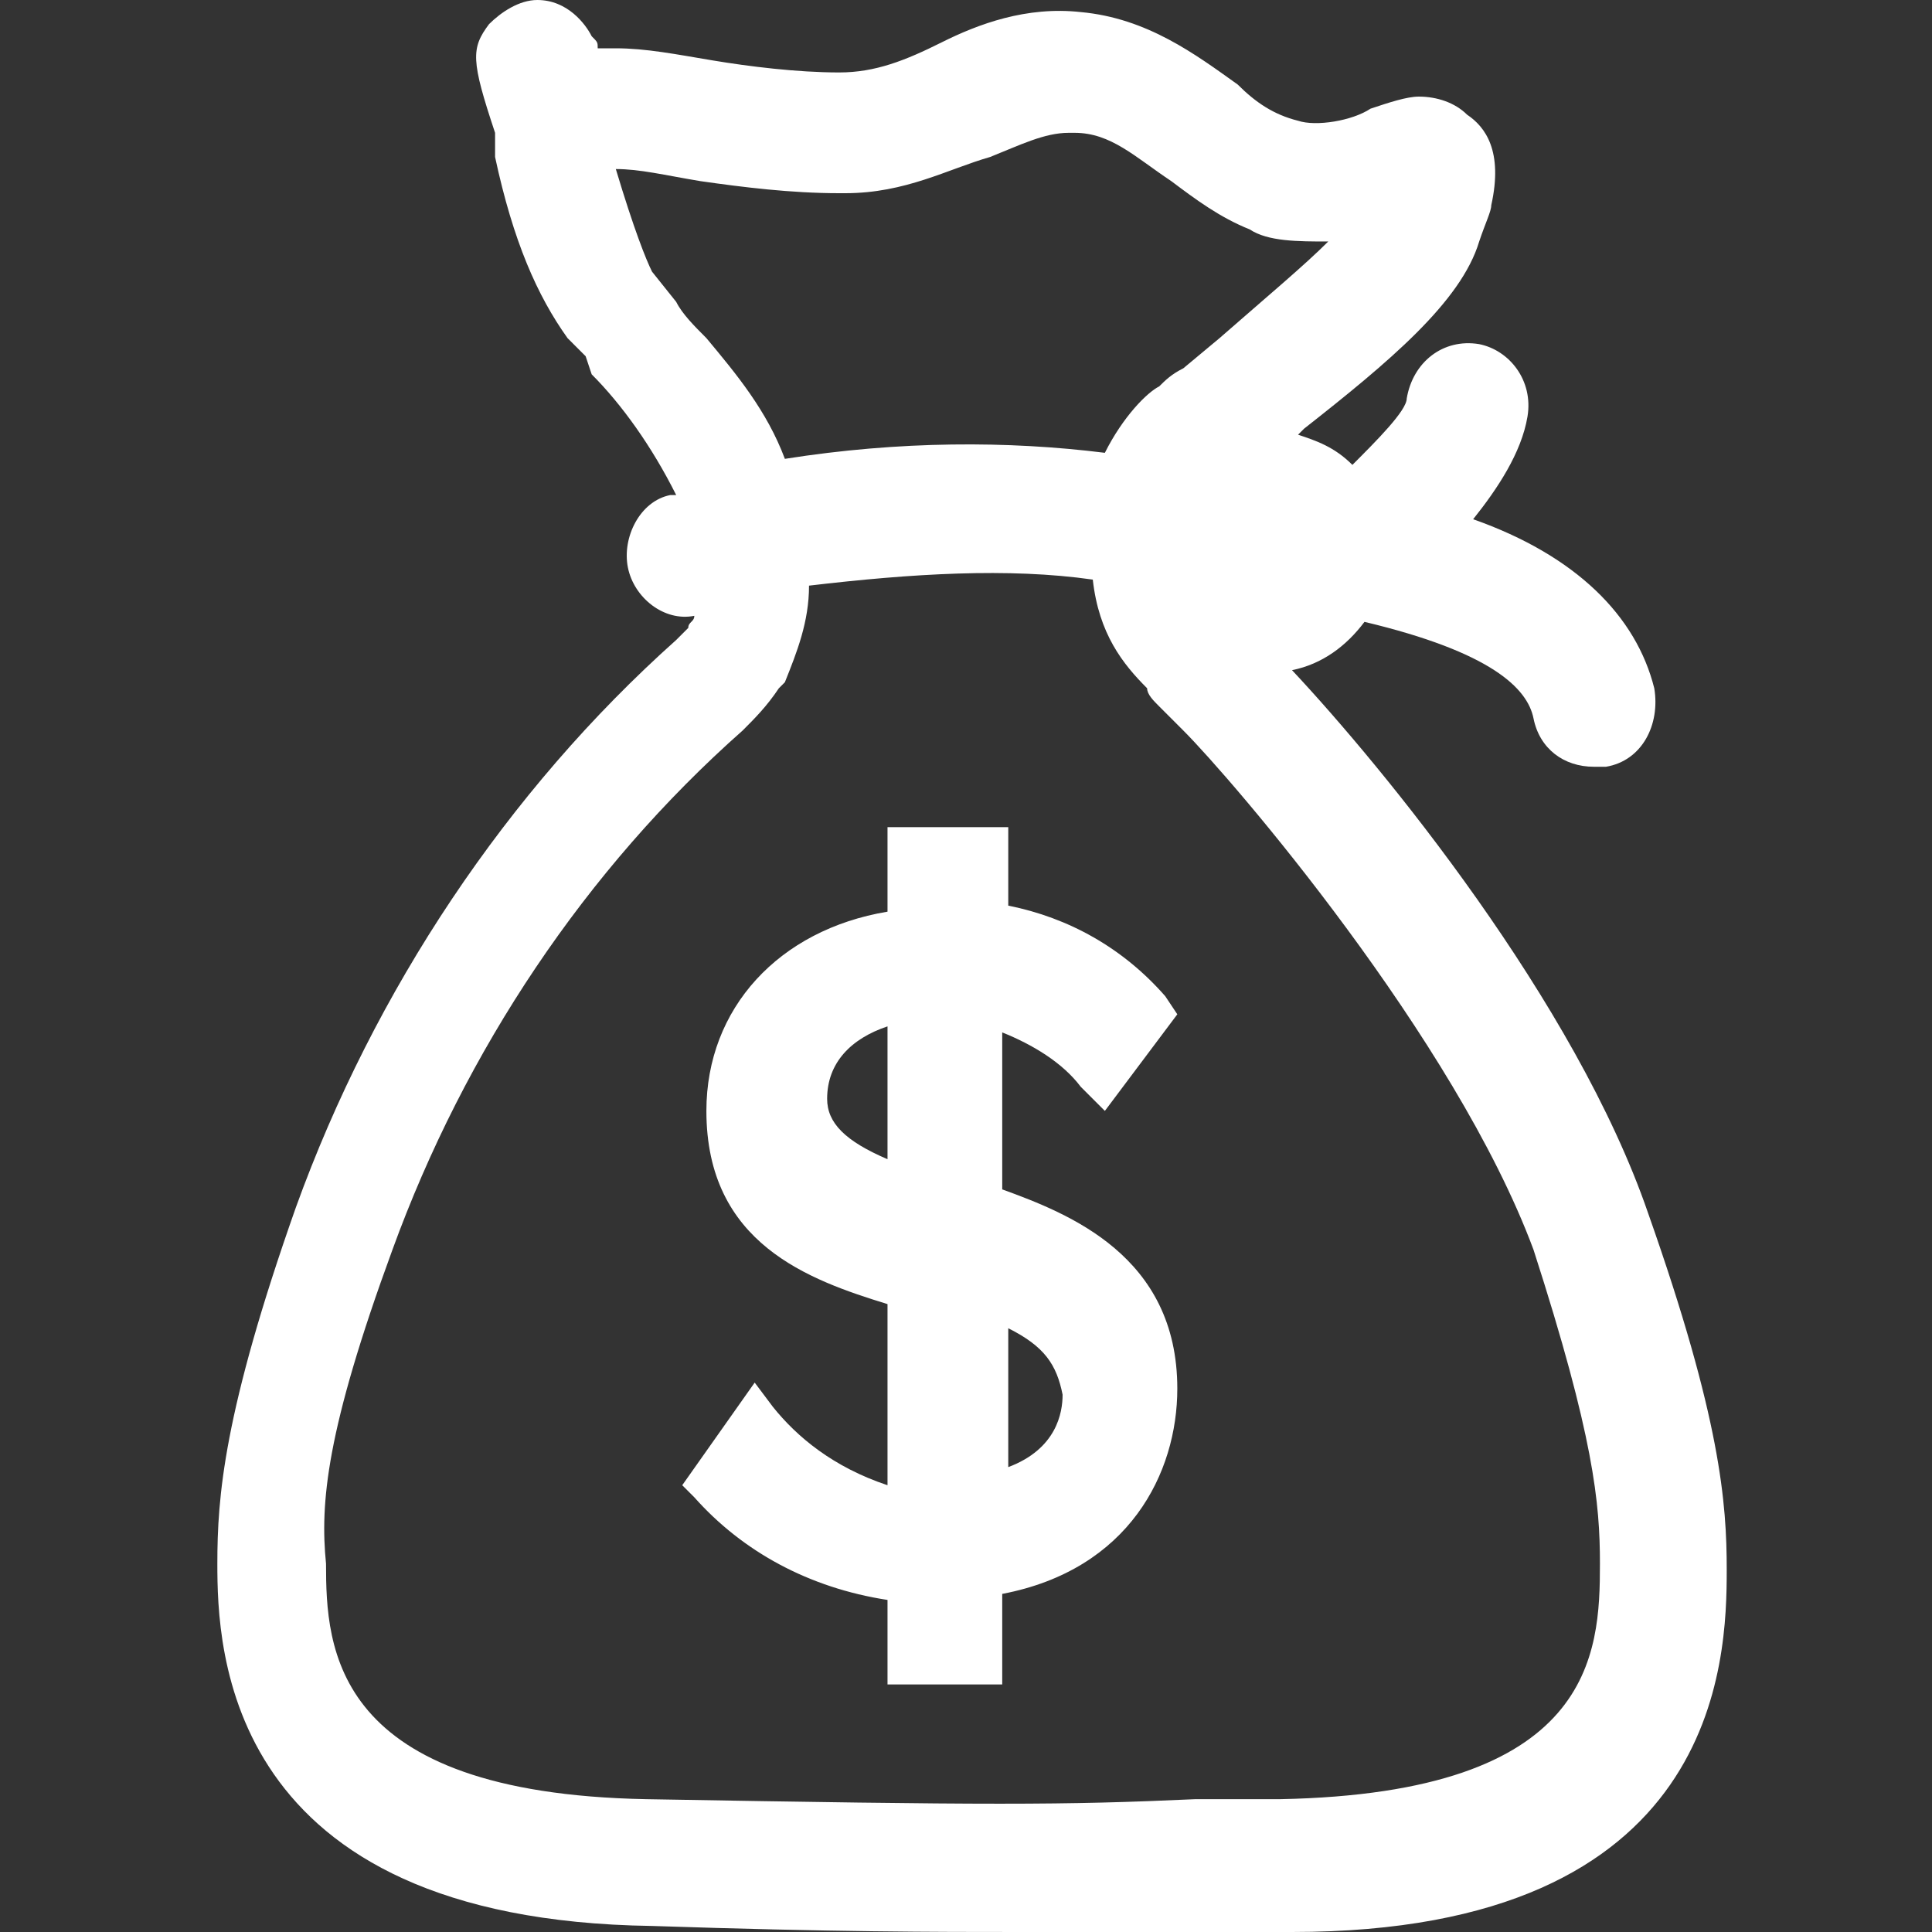
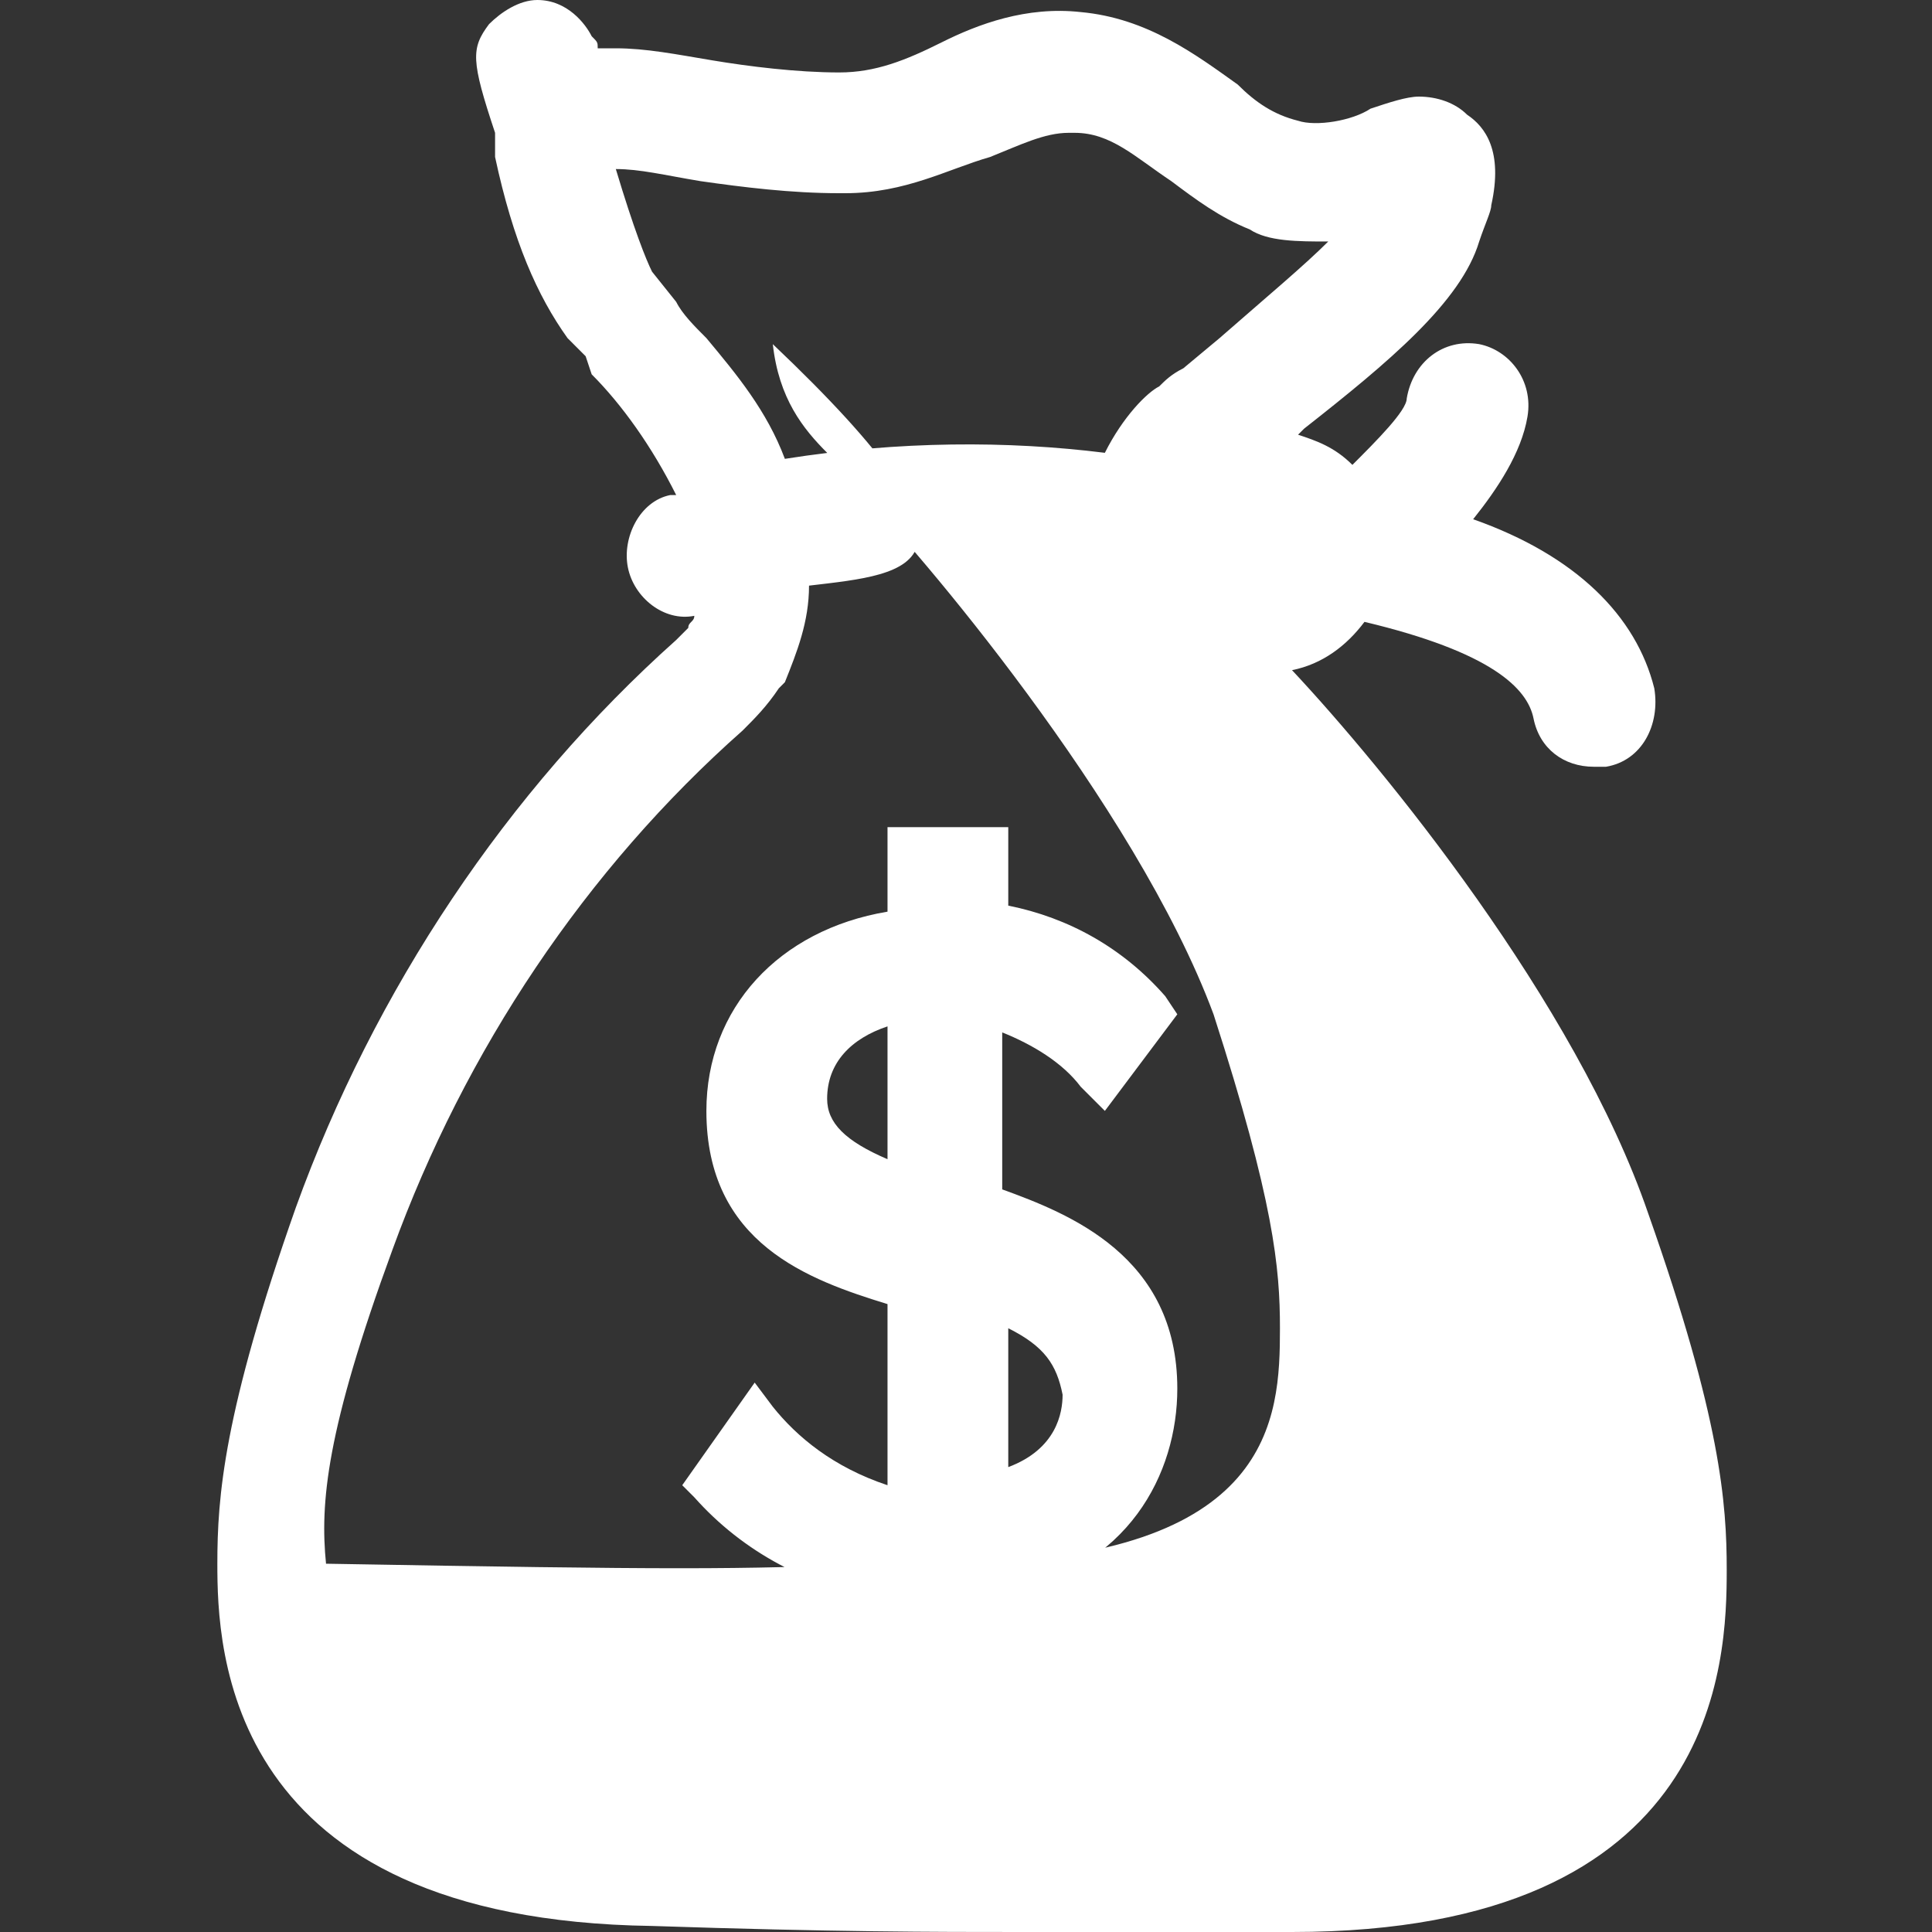
<svg xmlns="http://www.w3.org/2000/svg" version="1.1" id="图层_1" x="0px" y="0px" viewBox="0 0 32 32" style="enable-background:new 0 0 32 32;" xml:space="preserve">
  <rect x="0" y="0" width="32" height="32" fill="#333333" stroke="none" />
  <style type="text/css">
	.st0{fill:#C81228;}
	.st1{fill:#FFFFFF;}
</style>
-   <path class="st0" d="M23.3,56.2H6.8c-0.4,0-0.8,0.3-0.8,0.7l0,0c0,0.4,0.3,0.7,0.8,0.7h16.8l-4.7,4.3c-0.3,0.3-0.3,0.7,0,1l0,0  c0.3,0.3,0.8,0.3,1.1,0l5.7-5.2c0.4-0.3,0.4-0.9,0-1.2L20,51.2c-0.3-0.3-0.8-0.3-1.1,0l0,0c-0.3,0.3-0.3,0.7,0,1L23.3,56.2z   M23.3,56.2" />
-   <path class="st1" d="M16.9,32c-1.4,0-3.1,0-6.1-0.1c-7.1-0.1-7.2-4.6-7.2-6c0-1.1,0.1-2.5,1.3-5.9c1.3-3.6,3.5-6.9,6.3-9.4  c0,0,0.1-0.1,0.2-0.2c0-0.1,0.1-0.1,0.1-0.2c-0.5,0.1-1-0.3-1.1-0.8c-0.1-0.5,0.2-1.1,0.7-1.2c0,0,0,0,0.1,0c-0.4-0.8-0.9-1.5-1.4-2  L9.7,5.9C9.6,5.8,9.5,5.7,9.4,5.6C8.9,4.9,8.5,4,8.2,2.6c0-0.1,0-0.1,0-0.2l0-0.2C7.8,1,7.8,0.8,8.1,0.4C8.3,0.2,8.6,0,8.9,0  c0.5,0,0.8,0.4,0.9,0.6c0.1,0.1,0.1,0.1,0.1,0.2c0.1,0,0.2,0,0.3,0c0.5,0,1,0.1,1.6,0.2c0.6,0.1,1.4,0.2,2.1,0.2  c0.6,0,1.1-0.2,1.7-0.5c0.6-0.3,1.4-0.6,2.3-0.5c1.1,0.1,1.9,0.7,2.6,1.2c0.3,0.3,0.6,0.5,1,0.6c0.3,0.1,0.9,0,1.2-0.2  c0.3-0.1,0.6-0.2,0.8-0.2c0.3,0,0.6,0.1,0.8,0.3c0.3,0.2,0.6,0.6,0.4,1.5c0,0.1-0.1,0.3-0.2,0.6c-0.3,1-1.5,2-2.9,3.1l-0.1,0.1  c0.3,0.1,0.6,0.2,0.9,0.5c0.4-0.4,0.9-0.9,0.9-1.1c0.1-0.6,0.6-1,1.2-0.9c0.5,0.1,0.9,0.6,0.8,1.2c-0.1,0.6-0.5,1.2-0.9,1.7  c1.7,0.6,2.7,1.6,3,2.8c0.1,0.6-0.2,1.2-0.8,1.3c-0.1,0-0.2,0-0.2,0c-0.5,0-0.9-0.3-1-0.8c-0.1-0.5-0.7-1.1-2.8-1.6  c-0.3,0.4-0.7,0.7-1.2,0.8c1.5,1.6,4.7,5.5,5.9,9c1.2,3.4,1.3,4.8,1.3,5.9c0,1.5-0.1,6-7.2,6l-0.9,0C19,32,18,32,16.9,32L16.9,32z   M13.4,9.7c0,0.6-0.2,1.1-0.4,1.6l-0.1,0.1c-0.2,0.3-0.4,0.5-0.6,0.7c-2.6,2.3-4.6,5.3-5.8,8.6c-1.1,3-1.2,4.2-1.1,5.2  c0,1.4,0.1,3.8,5.3,3.9c5.7,0.1,6.9,0.1,9.1,0l1.4,0c5.2-0.1,5.3-2.4,5.3-3.9c0-1-0.1-2.1-1.1-5.2c-1.3-3.5-5-7.8-5.8-8.6  c-0.1-0.1-0.2-0.2-0.3-0.3c0,0-0.1-0.1-0.1-0.1c-0.1-0.1-0.2-0.2-0.2-0.3c-0.4-0.4-0.8-0.9-0.9-1.8C16.7,9.4,15.1,9.5,13.4,9.7  L13.4,9.7z M16.1,27.9h-1.4v-1.4c-1.3-0.2-2.4-0.8-3.2-1.7l-0.2-0.2l1.2-1.7l0.3,0.4c0.4,0.5,1,1,1.9,1.3v-3c-1.3-0.4-3-1-3-3.2  c0-1.7,1.2-3,3-3.3v-1.4l2,0V15c1,0.2,1.9,0.7,2.6,1.5l0.2,0.3l-1.2,1.6L17.9,18c-0.3-0.4-0.8-0.7-1.3-0.9v2.6  c1.1,0.4,2.9,1.1,2.9,3.3c0,1.4-0.8,3-2.9,3.4v1.5L16.1,27.9z M16.7,22v2.3c0.8-0.3,0.9-0.9,0.9-1.2C17.5,22.6,17.3,22.3,16.7,22  L16.7,22z M14.7,17c-0.6,0.2-1,0.6-1,1.2c0,0.4,0.3,0.7,1,1V17z M10.2,2.8c0.3,1,0.5,1.5,0.6,1.7L11.2,5c0.1,0.2,0.3,0.4,0.5,0.6  c0.5,0.6,1,1.2,1.3,2c1.9-0.3,3.7-0.3,5.3-0.1c0.3-0.6,0.7-1,0.9-1.1c0.1-0.1,0.2-0.2,0.4-0.3l0.6-0.5C21,4.9,21.6,4.4,22,4  c-0.5,0-1,0-1.3-0.2c-0.5-0.2-0.9-0.5-1.3-0.8c-0.6-0.4-1-0.8-1.6-0.8l-0.1,0c-0.4,0-0.8,0.2-1.3,0.4C15.7,2.8,15,3.2,14,3.2l-0.1,0  c-0.8,0-1.6-0.1-2.3-0.2C11,2.9,10.6,2.8,10.2,2.8L10.2,2.8z M10.2,2.8" />
+   <path class="st1" d="M16.9,32c-1.4,0-3.1,0-6.1-0.1c-7.1-0.1-7.2-4.6-7.2-6c0-1.1,0.1-2.5,1.3-5.9c1.3-3.6,3.5-6.9,6.3-9.4  c0,0,0.1-0.1,0.2-0.2c0-0.1,0.1-0.1,0.1-0.2c-0.5,0.1-1-0.3-1.1-0.8c-0.1-0.5,0.2-1.1,0.7-1.2c0,0,0,0,0.1,0c-0.4-0.8-0.9-1.5-1.4-2  L9.7,5.9C9.6,5.8,9.5,5.7,9.4,5.6C8.9,4.9,8.5,4,8.2,2.6c0-0.1,0-0.1,0-0.2l0-0.2C7.8,1,7.8,0.8,8.1,0.4C8.3,0.2,8.6,0,8.9,0  c0.5,0,0.8,0.4,0.9,0.6c0.1,0.1,0.1,0.1,0.1,0.2c0.1,0,0.2,0,0.3,0c0.5,0,1,0.1,1.6,0.2c0.6,0.1,1.4,0.2,2.1,0.2  c0.6,0,1.1-0.2,1.7-0.5c0.6-0.3,1.4-0.6,2.3-0.5c1.1,0.1,1.9,0.7,2.6,1.2c0.3,0.3,0.6,0.5,1,0.6c0.3,0.1,0.9,0,1.2-0.2  c0.3-0.1,0.6-0.2,0.8-0.2c0.3,0,0.6,0.1,0.8,0.3c0.3,0.2,0.6,0.6,0.4,1.5c0,0.1-0.1,0.3-0.2,0.6c-0.3,1-1.5,2-2.9,3.1l-0.1,0.1  c0.3,0.1,0.6,0.2,0.9,0.5c0.4-0.4,0.9-0.9,0.9-1.1c0.1-0.6,0.6-1,1.2-0.9c0.5,0.1,0.9,0.6,0.8,1.2c-0.1,0.6-0.5,1.2-0.9,1.7  c1.7,0.6,2.7,1.6,3,2.8c0.1,0.6-0.2,1.2-0.8,1.3c-0.1,0-0.2,0-0.2,0c-0.5,0-0.9-0.3-1-0.8c-0.1-0.5-0.7-1.1-2.8-1.6  c-0.3,0.4-0.7,0.7-1.2,0.8c1.5,1.6,4.7,5.5,5.9,9c1.2,3.4,1.3,4.8,1.3,5.9c0,1.5-0.1,6-7.2,6l-0.9,0C19,32,18,32,16.9,32L16.9,32z   M13.4,9.7c0,0.6-0.2,1.1-0.4,1.6l-0.1,0.1c-0.2,0.3-0.4,0.5-0.6,0.7c-2.6,2.3-4.6,5.3-5.8,8.6c-1.1,3-1.2,4.2-1.1,5.2  c5.7,0.1,6.9,0.1,9.1,0l1.4,0c5.2-0.1,5.3-2.4,5.3-3.9c0-1-0.1-2.1-1.1-5.2c-1.3-3.5-5-7.8-5.8-8.6  c-0.1-0.1-0.2-0.2-0.3-0.3c0,0-0.1-0.1-0.1-0.1c-0.1-0.1-0.2-0.2-0.2-0.3c-0.4-0.4-0.8-0.9-0.9-1.8C16.7,9.4,15.1,9.5,13.4,9.7  L13.4,9.7z M16.1,27.9h-1.4v-1.4c-1.3-0.2-2.4-0.8-3.2-1.7l-0.2-0.2l1.2-1.7l0.3,0.4c0.4,0.5,1,1,1.9,1.3v-3c-1.3-0.4-3-1-3-3.2  c0-1.7,1.2-3,3-3.3v-1.4l2,0V15c1,0.2,1.9,0.7,2.6,1.5l0.2,0.3l-1.2,1.6L17.9,18c-0.3-0.4-0.8-0.7-1.3-0.9v2.6  c1.1,0.4,2.9,1.1,2.9,3.3c0,1.4-0.8,3-2.9,3.4v1.5L16.1,27.9z M16.7,22v2.3c0.8-0.3,0.9-0.9,0.9-1.2C17.5,22.6,17.3,22.3,16.7,22  L16.7,22z M14.7,17c-0.6,0.2-1,0.6-1,1.2c0,0.4,0.3,0.7,1,1V17z M10.2,2.8c0.3,1,0.5,1.5,0.6,1.7L11.2,5c0.1,0.2,0.3,0.4,0.5,0.6  c0.5,0.6,1,1.2,1.3,2c1.9-0.3,3.7-0.3,5.3-0.1c0.3-0.6,0.7-1,0.9-1.1c0.1-0.1,0.2-0.2,0.4-0.3l0.6-0.5C21,4.9,21.6,4.4,22,4  c-0.5,0-1,0-1.3-0.2c-0.5-0.2-0.9-0.5-1.3-0.8c-0.6-0.4-1-0.8-1.6-0.8l-0.1,0c-0.4,0-0.8,0.2-1.3,0.4C15.7,2.8,15,3.2,14,3.2l-0.1,0  c-0.8,0-1.6-0.1-2.3-0.2C11,2.9,10.6,2.8,10.2,2.8L10.2,2.8z M10.2,2.8" />
</svg>